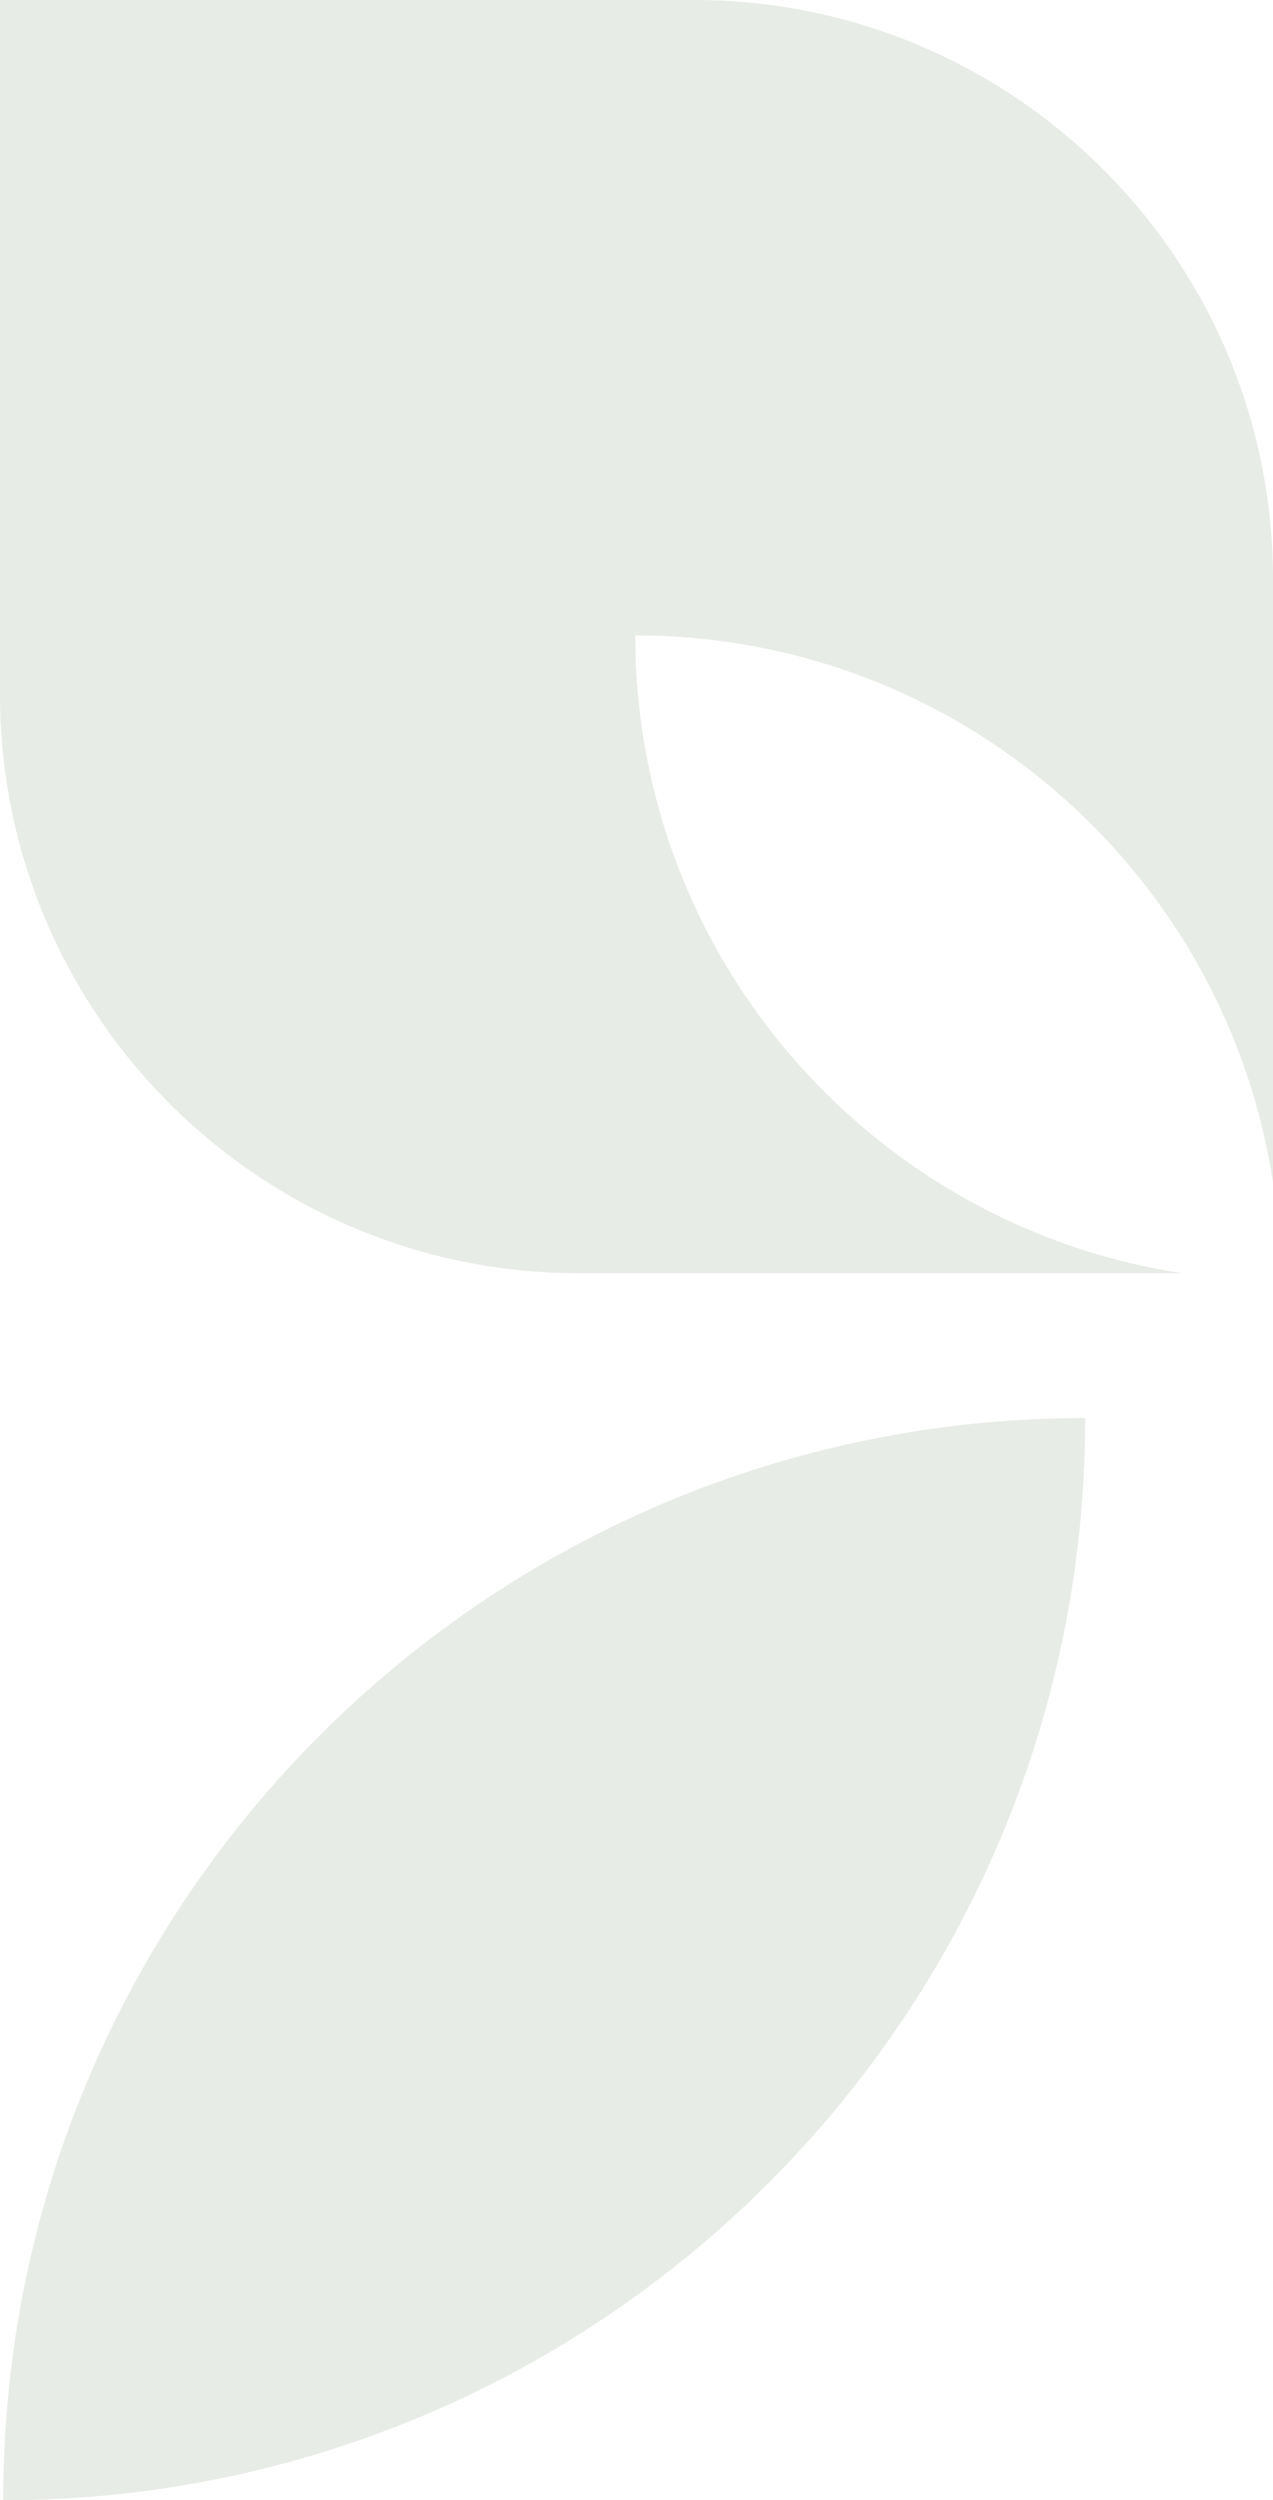
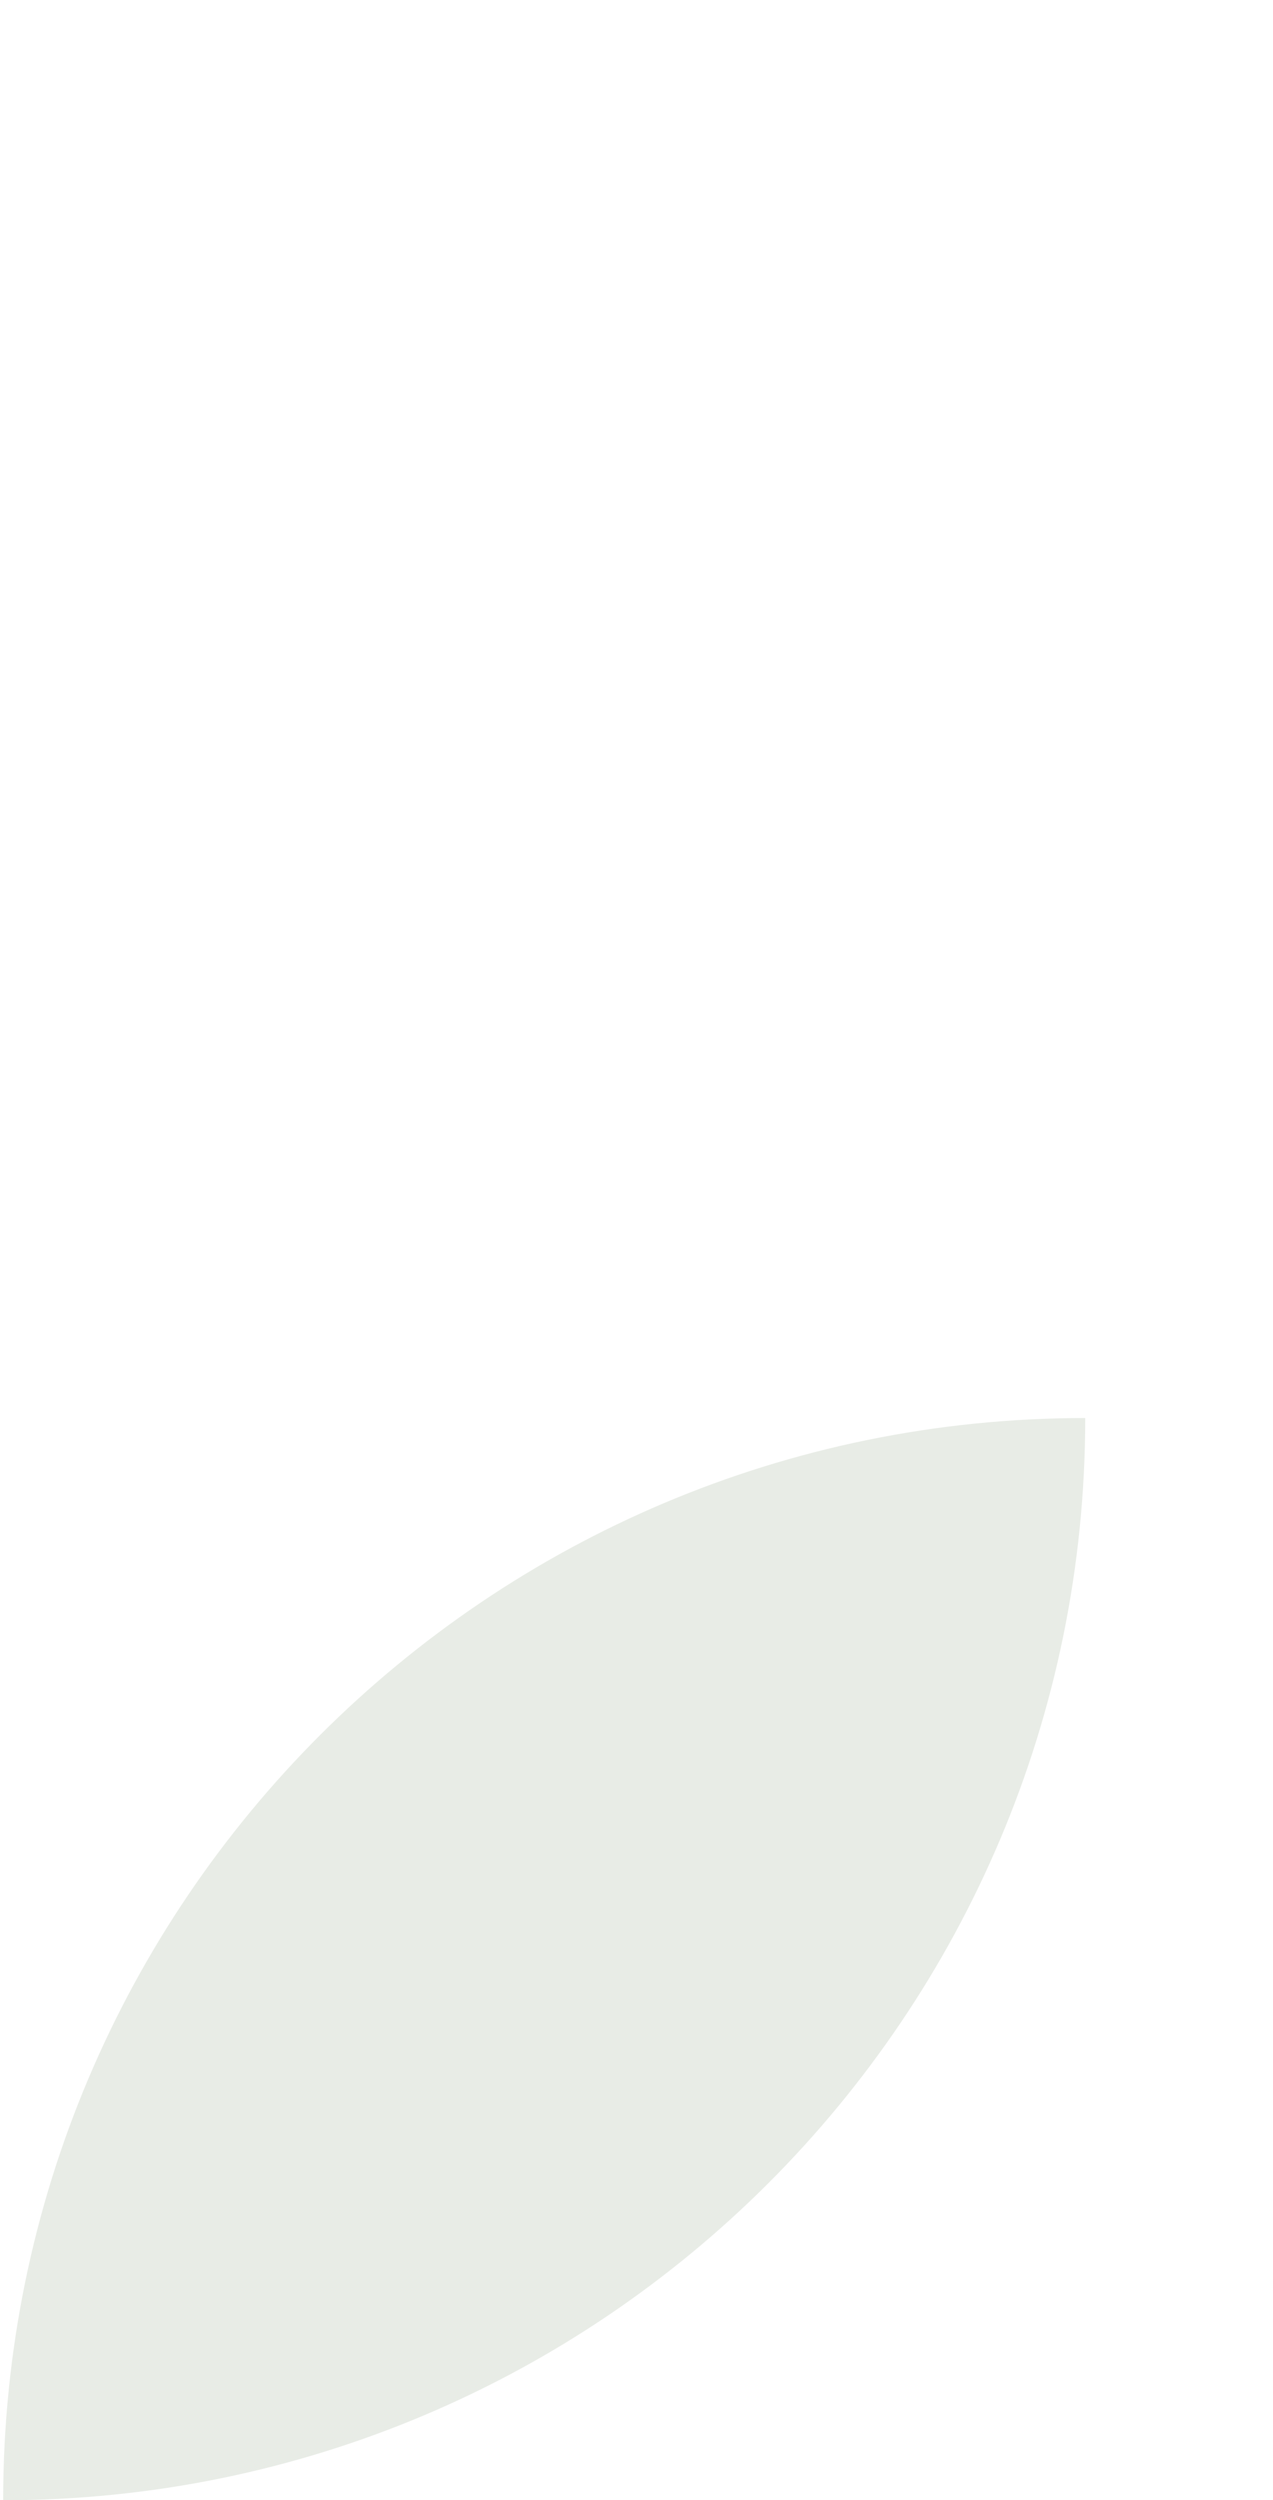
<svg xmlns="http://www.w3.org/2000/svg" id="image" viewBox="0 0 249.08 489.14">
  <defs>
    <style>
      .cls-1 {
        fill: #a6b59c;
        opacity: .25;
        stroke-width: 0px;
      }
    </style>
  </defs>
-   <path class="cls-1" d="M0,135.8c0,62.57,50.72,113.29,113.29,113.29h118.04c-60.6-9.25-107.02-61.59-107.02-124.78,63.19,0,115.53,46.42,124.77,107.02v-118.04C249.08,50.72,198.36,0,135.8,0H0S0,135.79,0,135.79h0Z" />
  <path class="cls-1" d="M212.34,277.42h0c0,116.93-94.79,211.72-211.72,211.72.01-116.92,94.8-211.72,211.72-211.72" />
</svg>